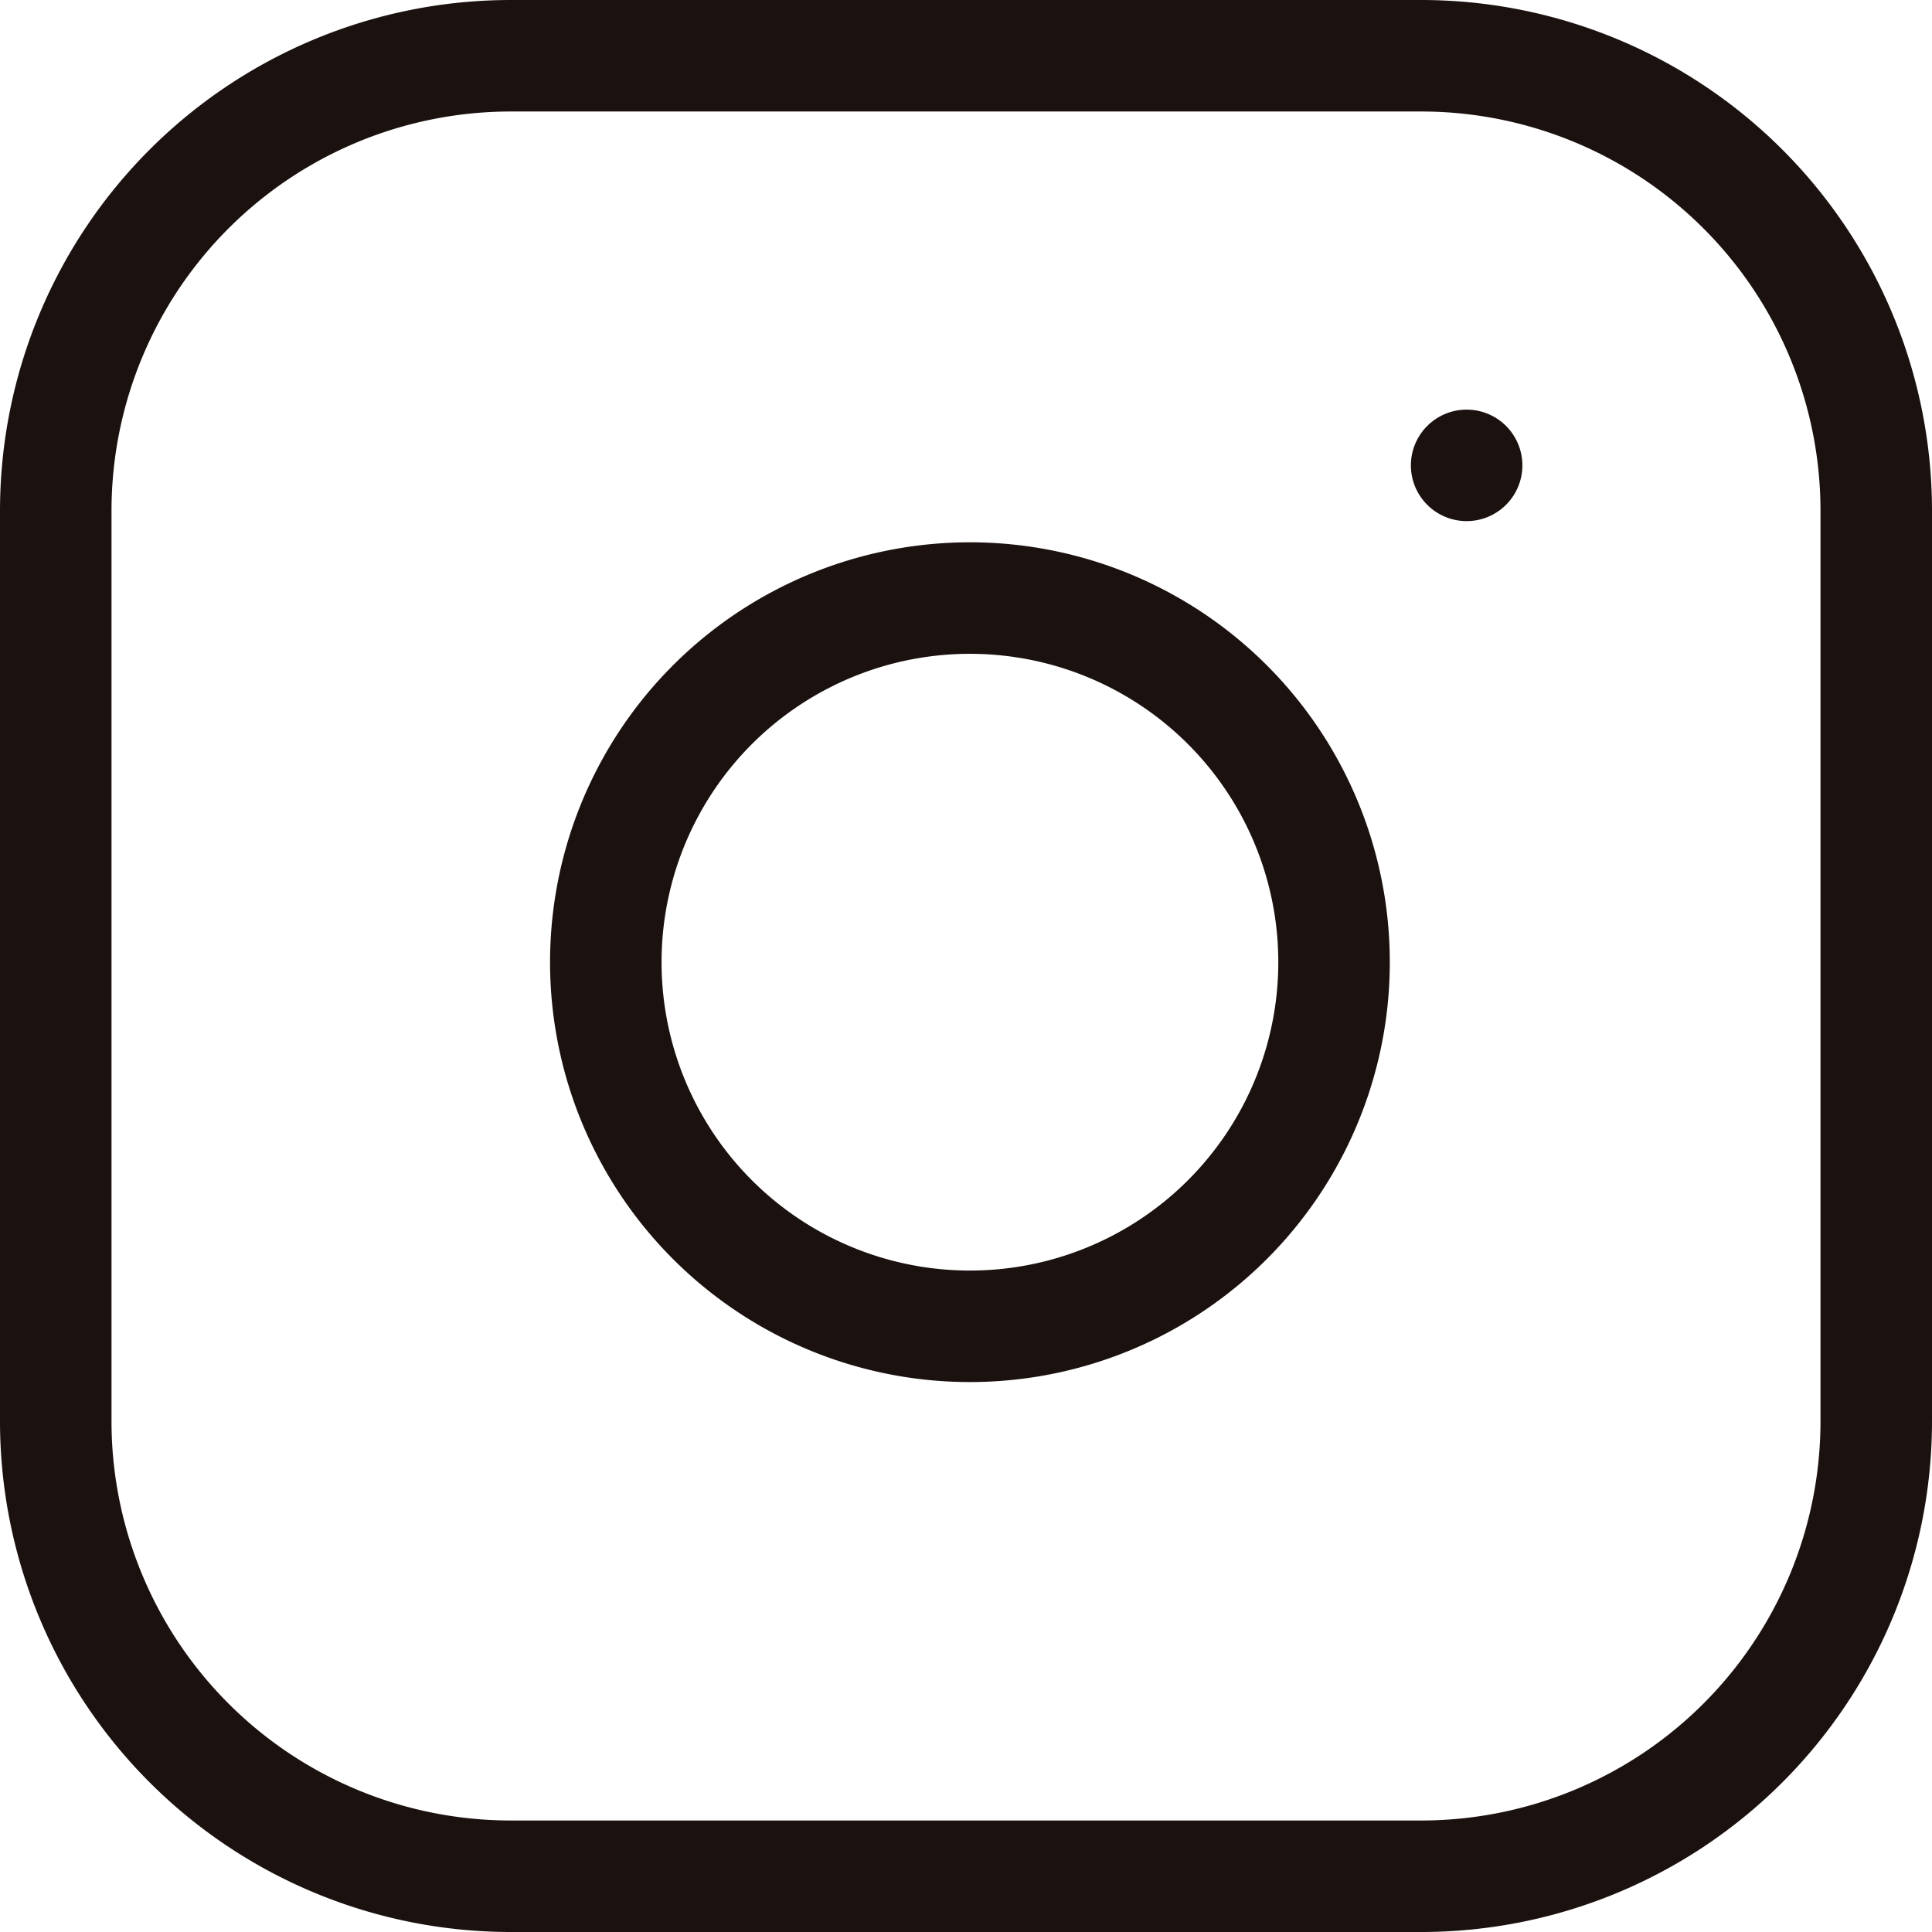
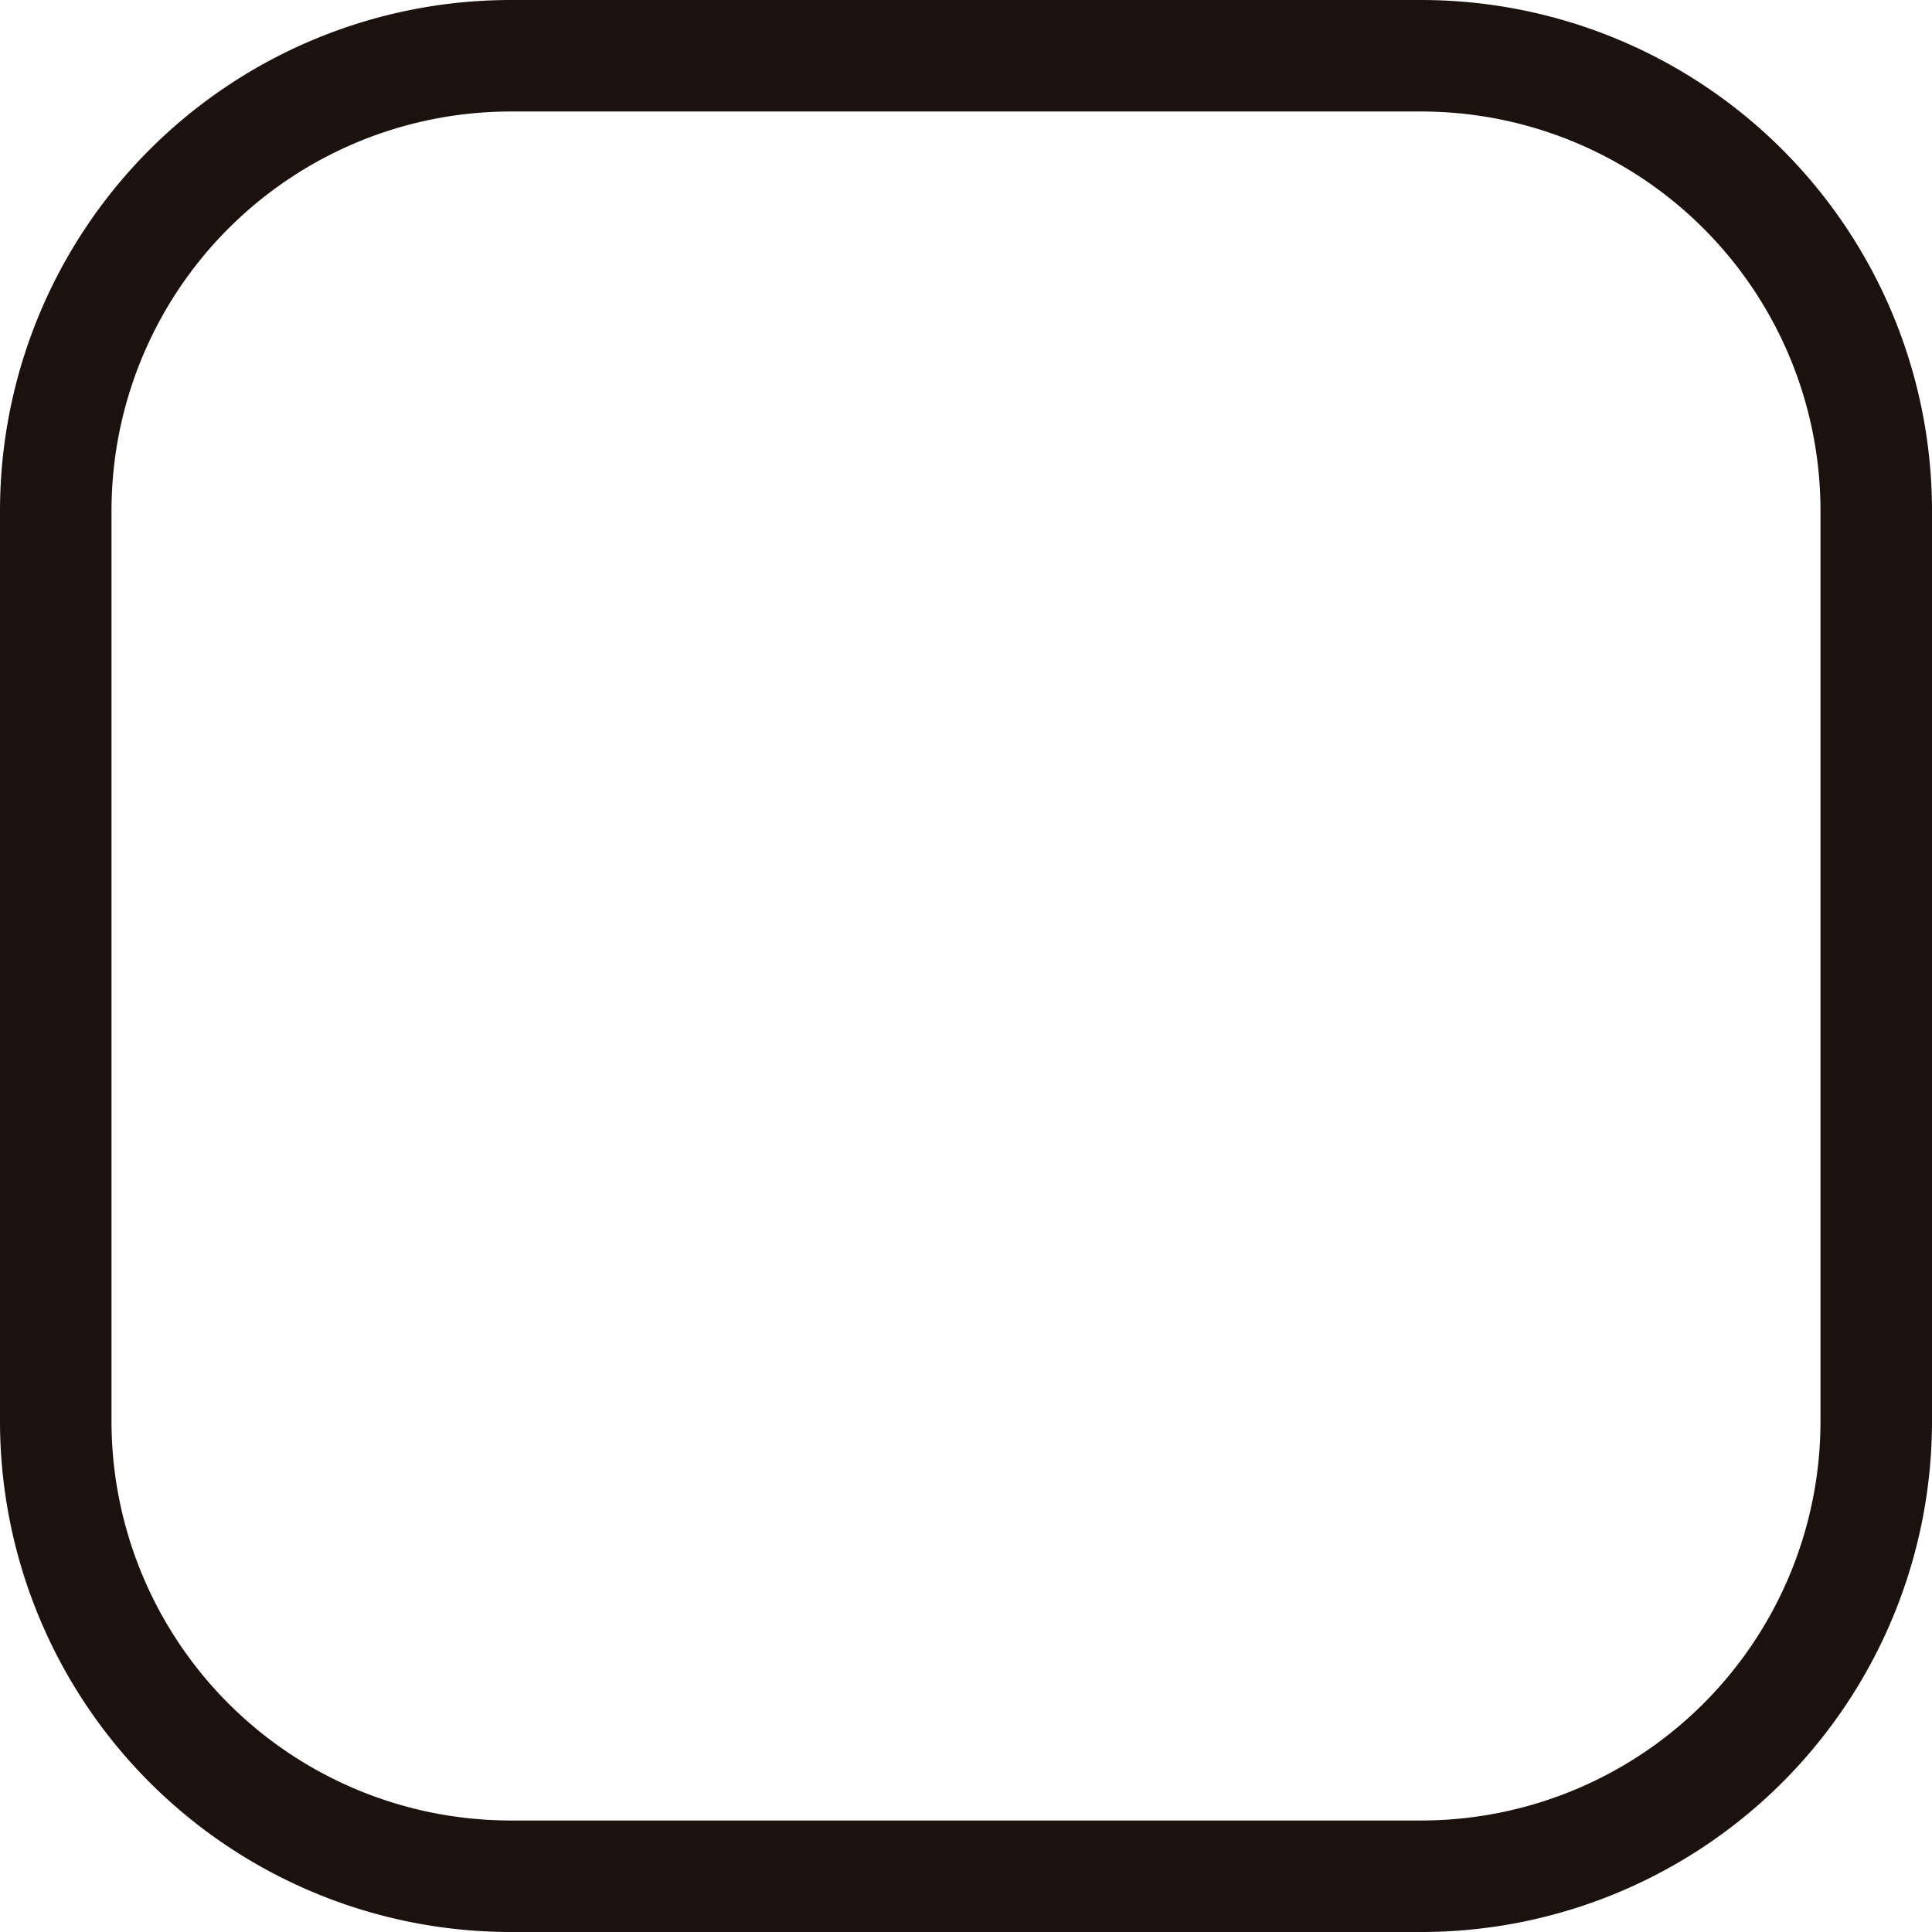
<svg xmlns="http://www.w3.org/2000/svg" width="34.653" height="34.653" viewBox="0 0 34.653 34.653">
  <g transform="translate(-1088.717 -5357.981)">
    <path d="M11.163,3H27.49a8.163,8.163,0,0,1,8.163,8.163V27.49a8.163,8.163,0,0,1-8.163,8.163H11.163A8.163,8.163,0,0,1,3,27.49V11.163A8.163,8.163,0,0,1,11.163,3Z" transform="translate(1086.717 5355.981)" fill="none" stroke="#1b1210" stroke-linecap="round" stroke-linejoin="round" stroke-width="2" />
-     <path d="M25.055,17.508a6.531,6.531,0,1,1-5.5-5.5,6.531,6.531,0,0,1,5.5,5.5Z" transform="translate(1087.519 5356.771)" fill="none" stroke="#1b1210" stroke-linecap="round" stroke-linejoin="round" stroke-width="2" />
-     <path d="M26.25,9.75h0" transform="translate(1088.773 5356.578)" fill="none" stroke="#1b1210" stroke-linecap="round" stroke-linejoin="round" stroke-width="2" />
  </g>
</svg>